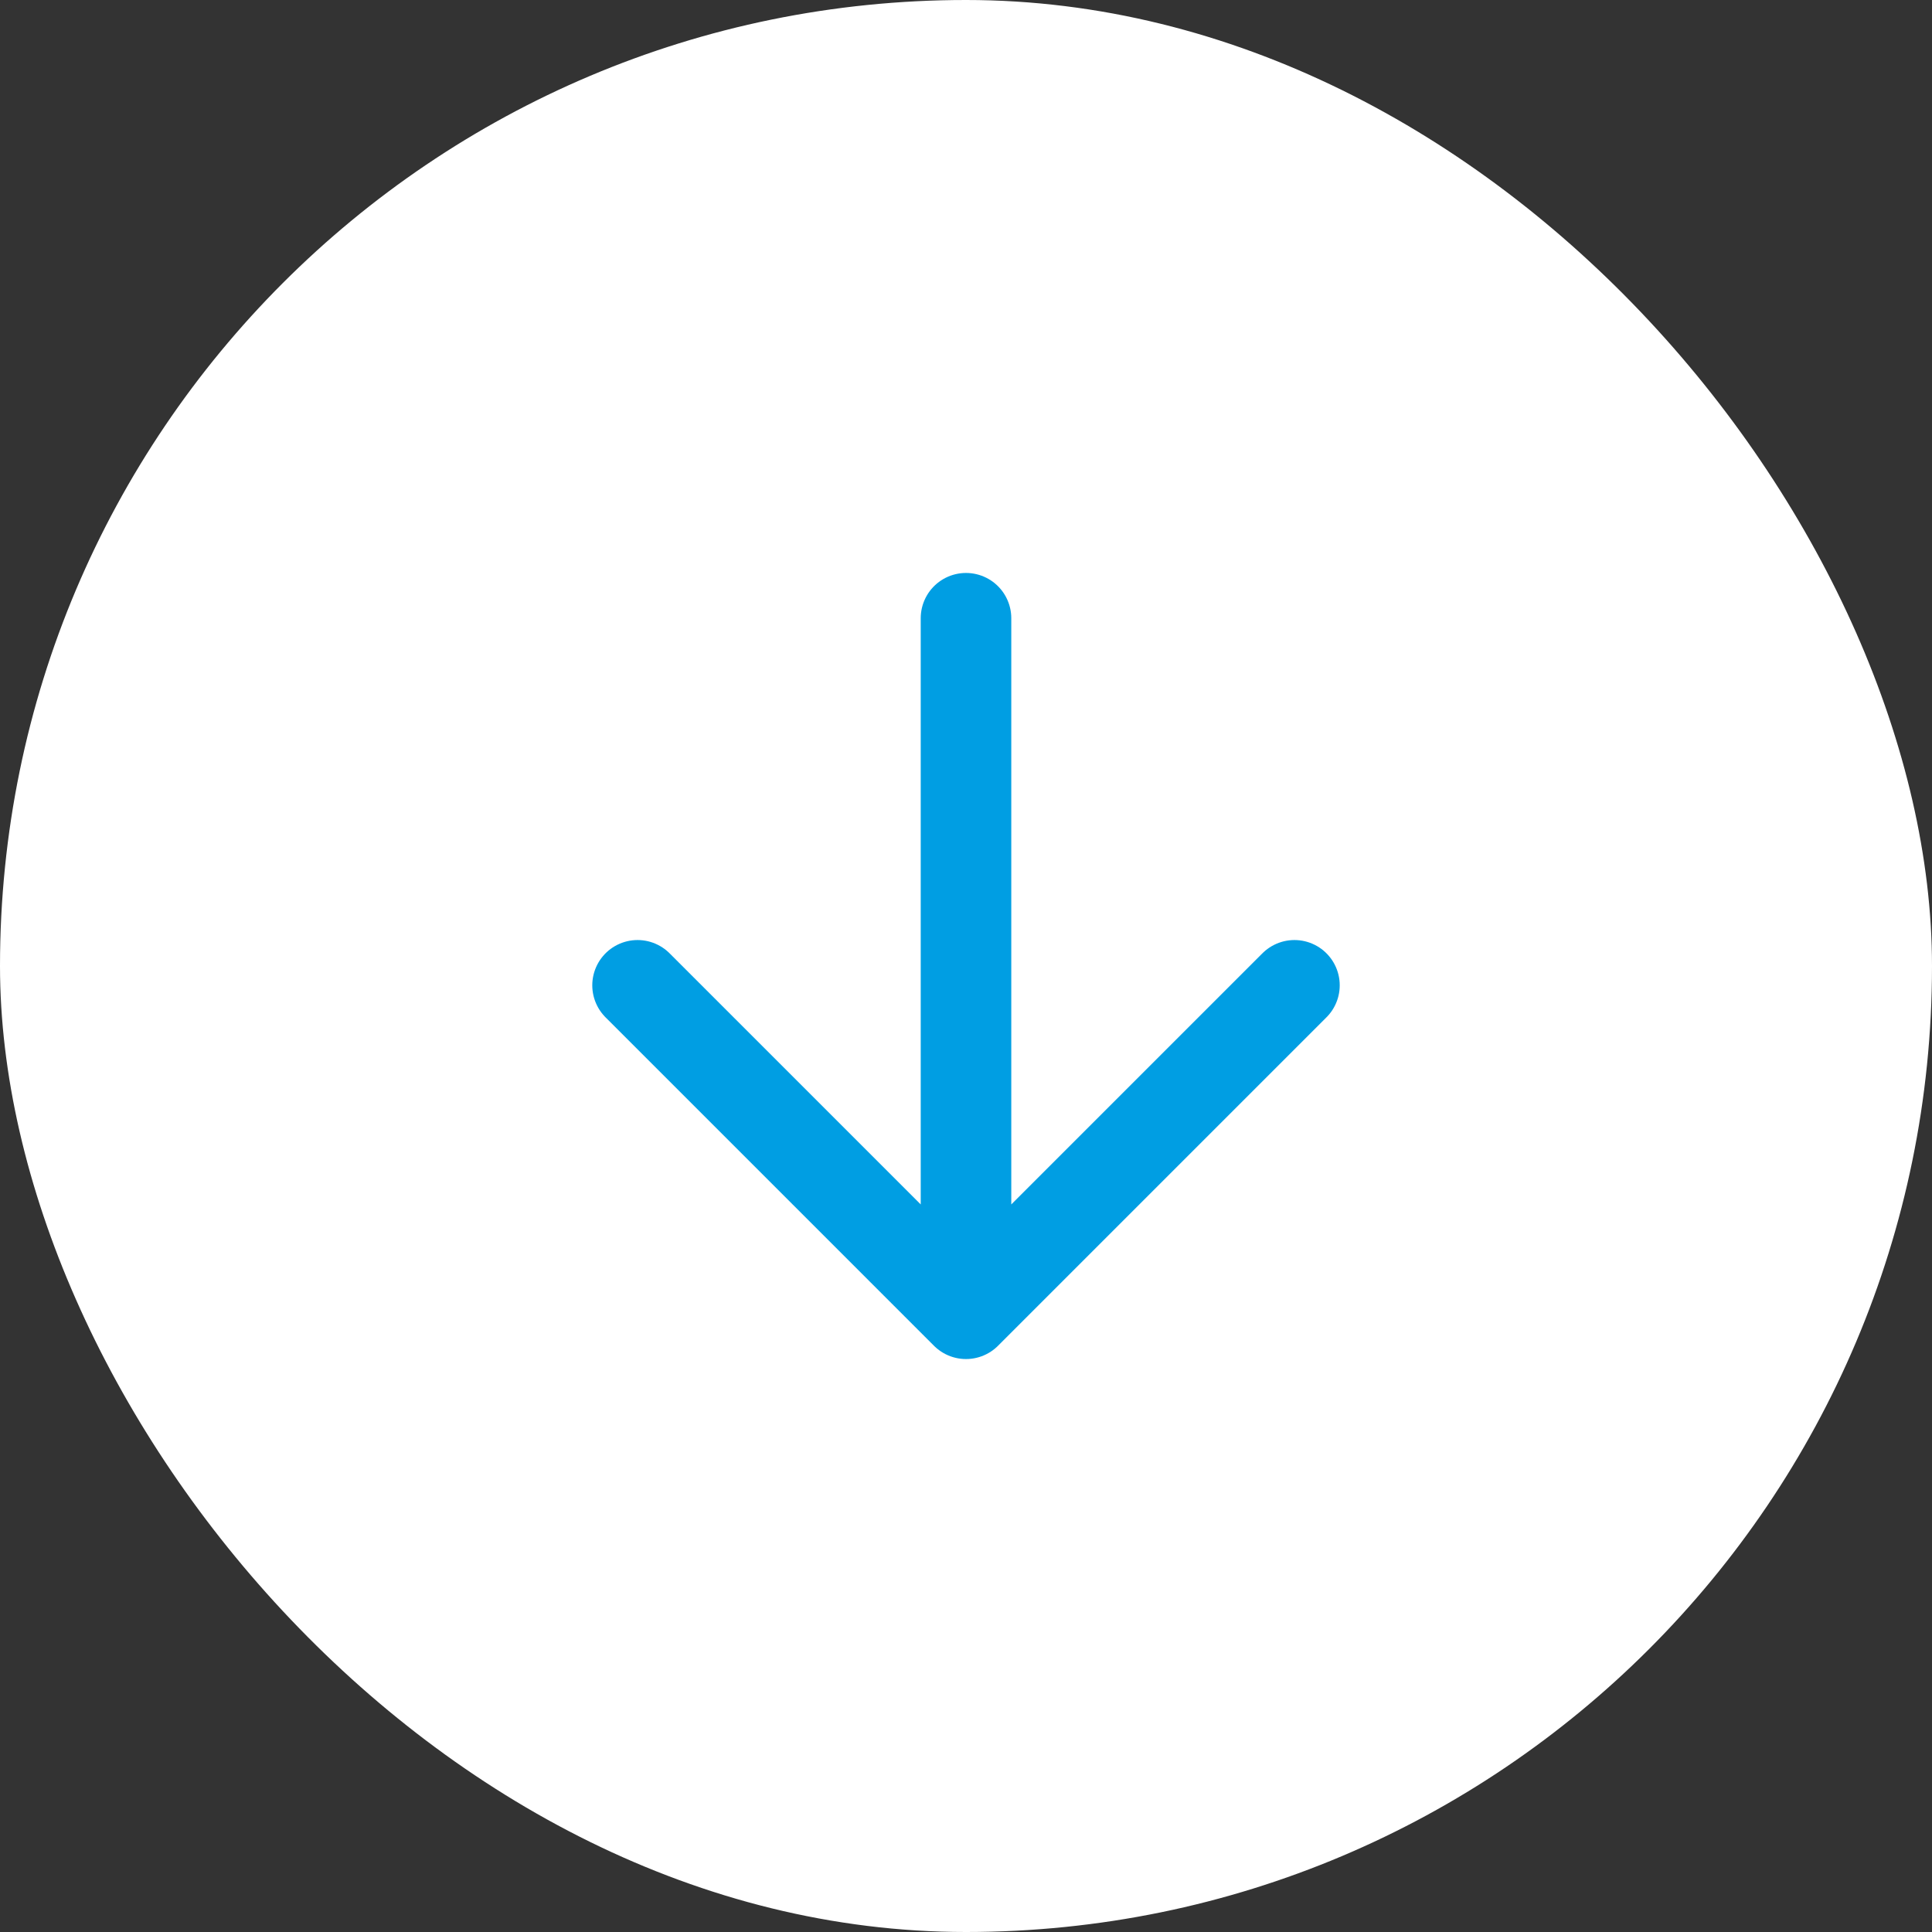
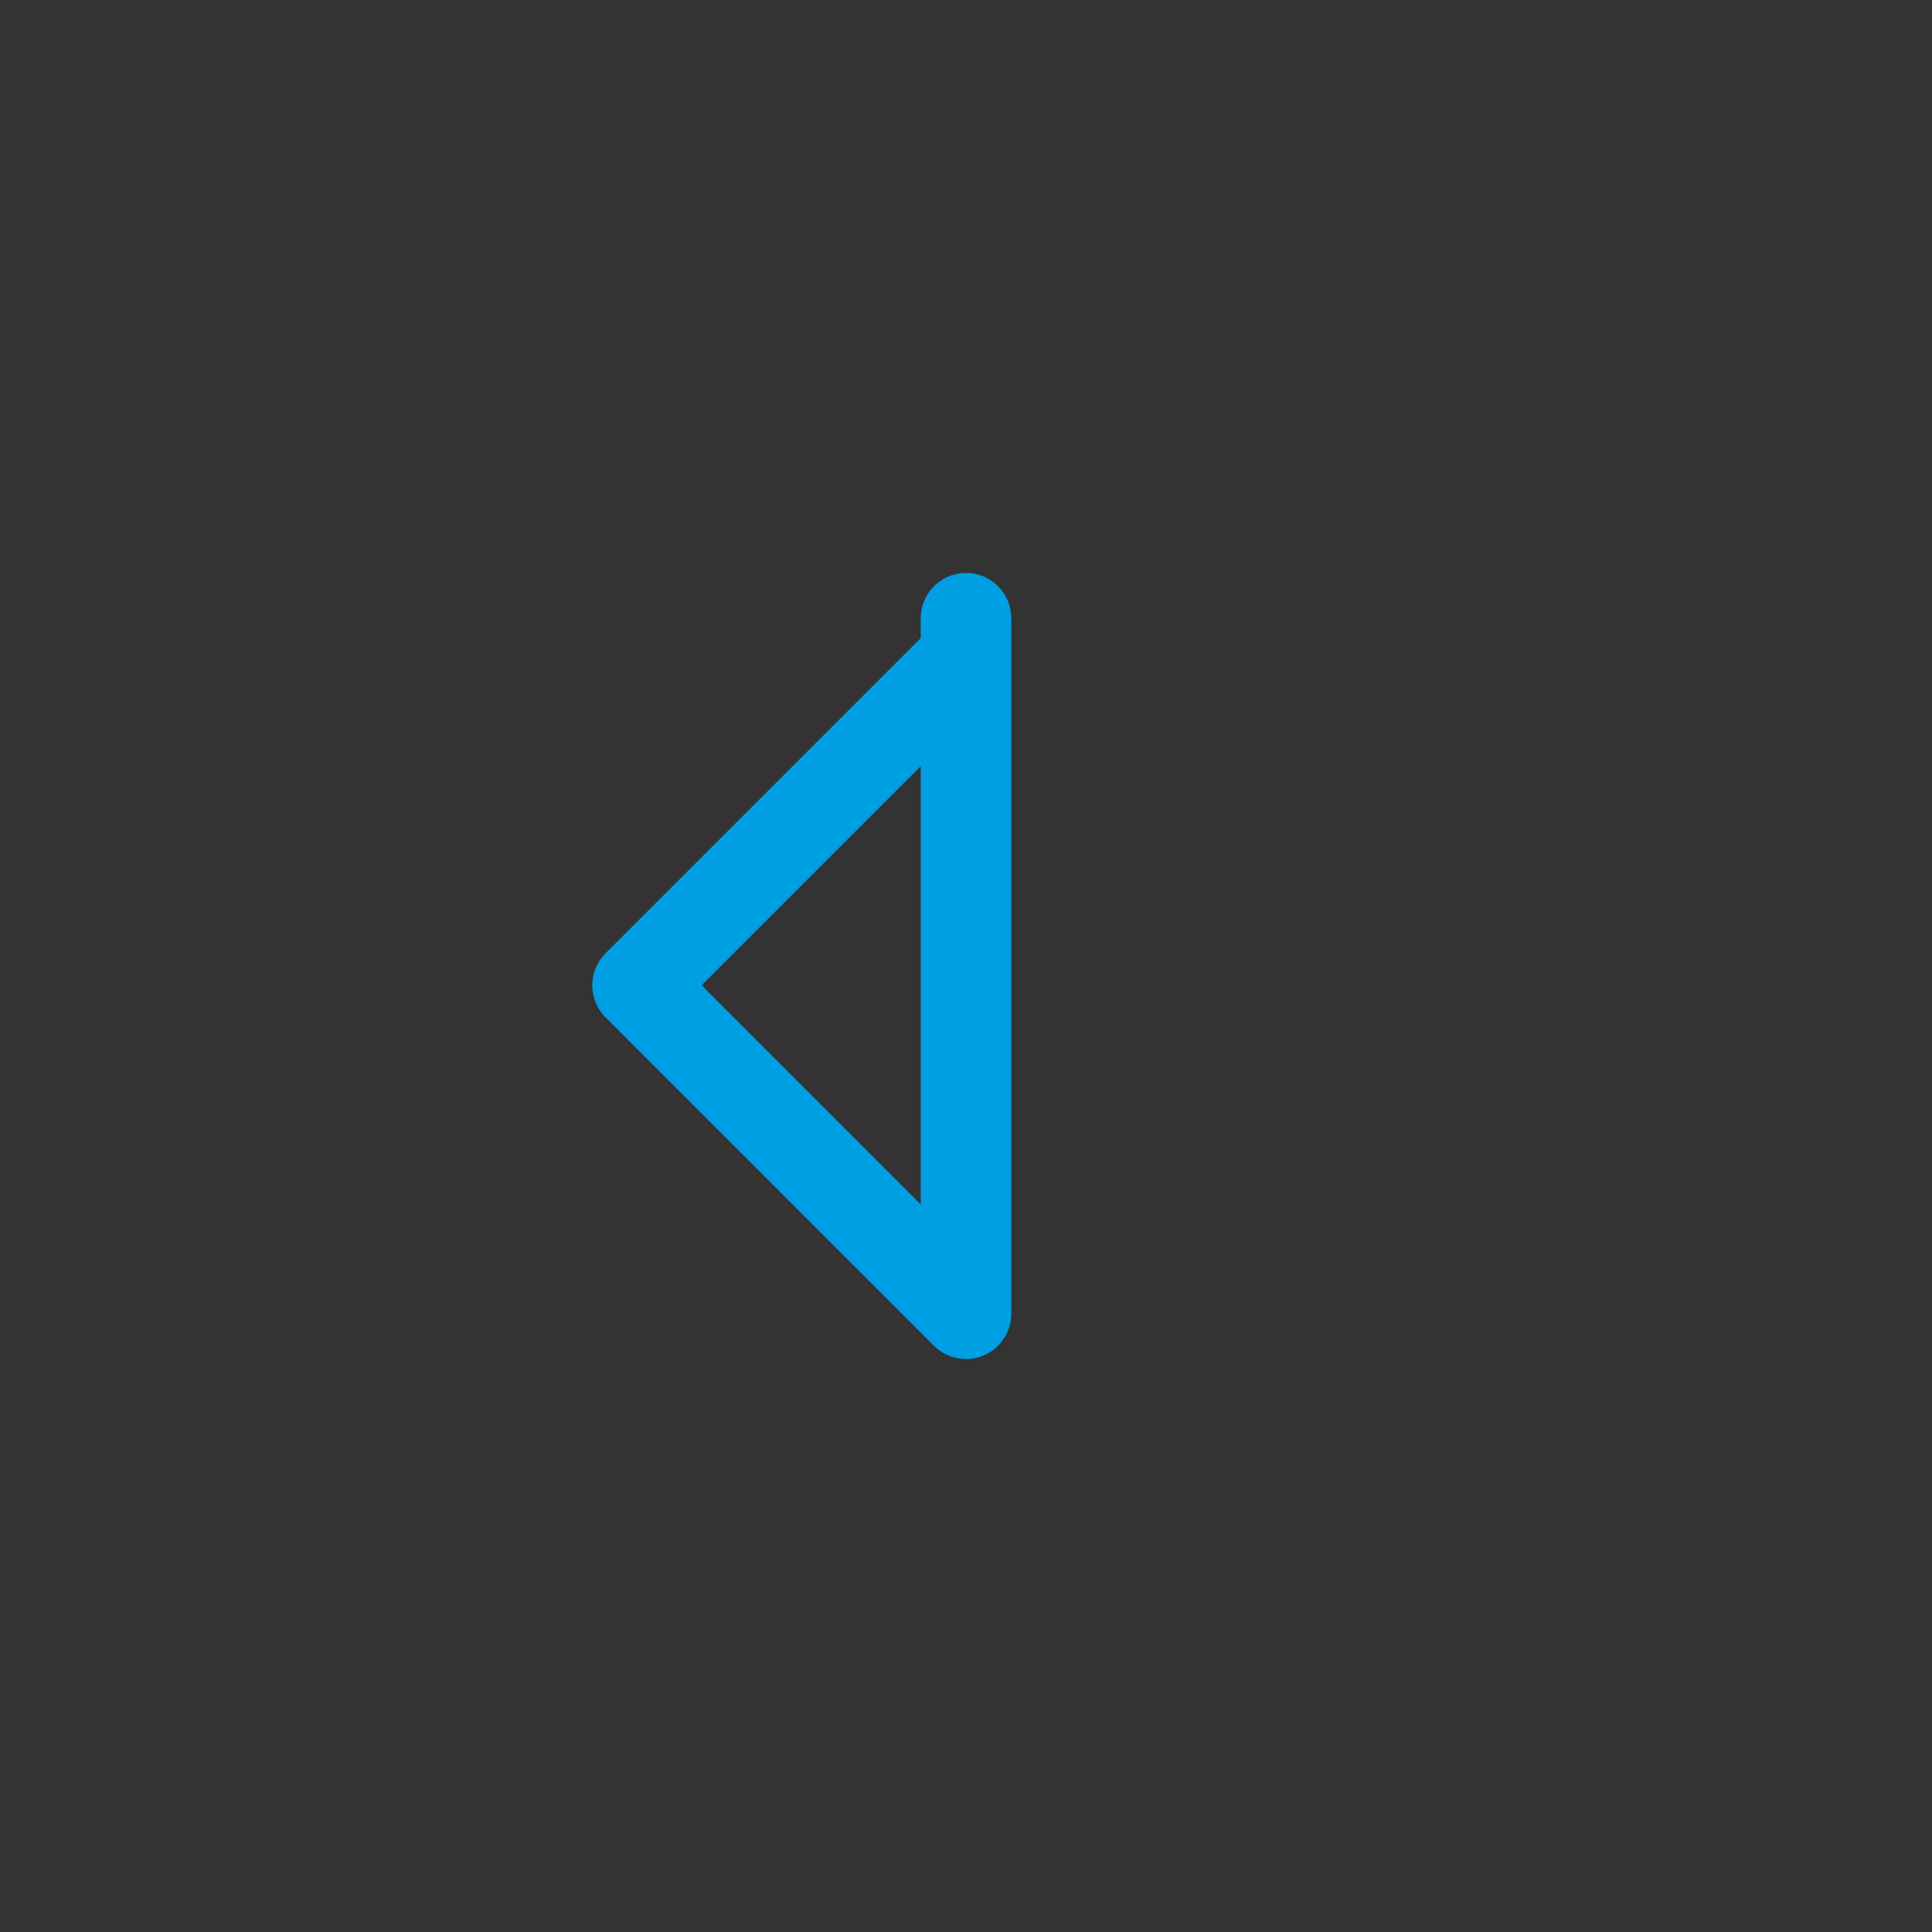
<svg xmlns="http://www.w3.org/2000/svg" width="32" height="32" fill="none" viewBox="0 0 32 32">
  <rect x="0" y="0" width="32" height="32" fill="#333333" stroke="none" />
-   <rect width="32" height="32" fill="#fff" rx="16" />
-   <path stroke="#009EE3" stroke-linecap="round" stroke-linejoin="round" stroke-width="1.5" d="M16 10.24v11.52m0 0-5.44-5.44M16 21.76l5.44-5.44" />
+   <path stroke="#009EE3" stroke-linecap="round" stroke-linejoin="round" stroke-width="1.5" d="M16 10.24v11.52m0 0-5.44-5.44l5.44-5.44" />
</svg>